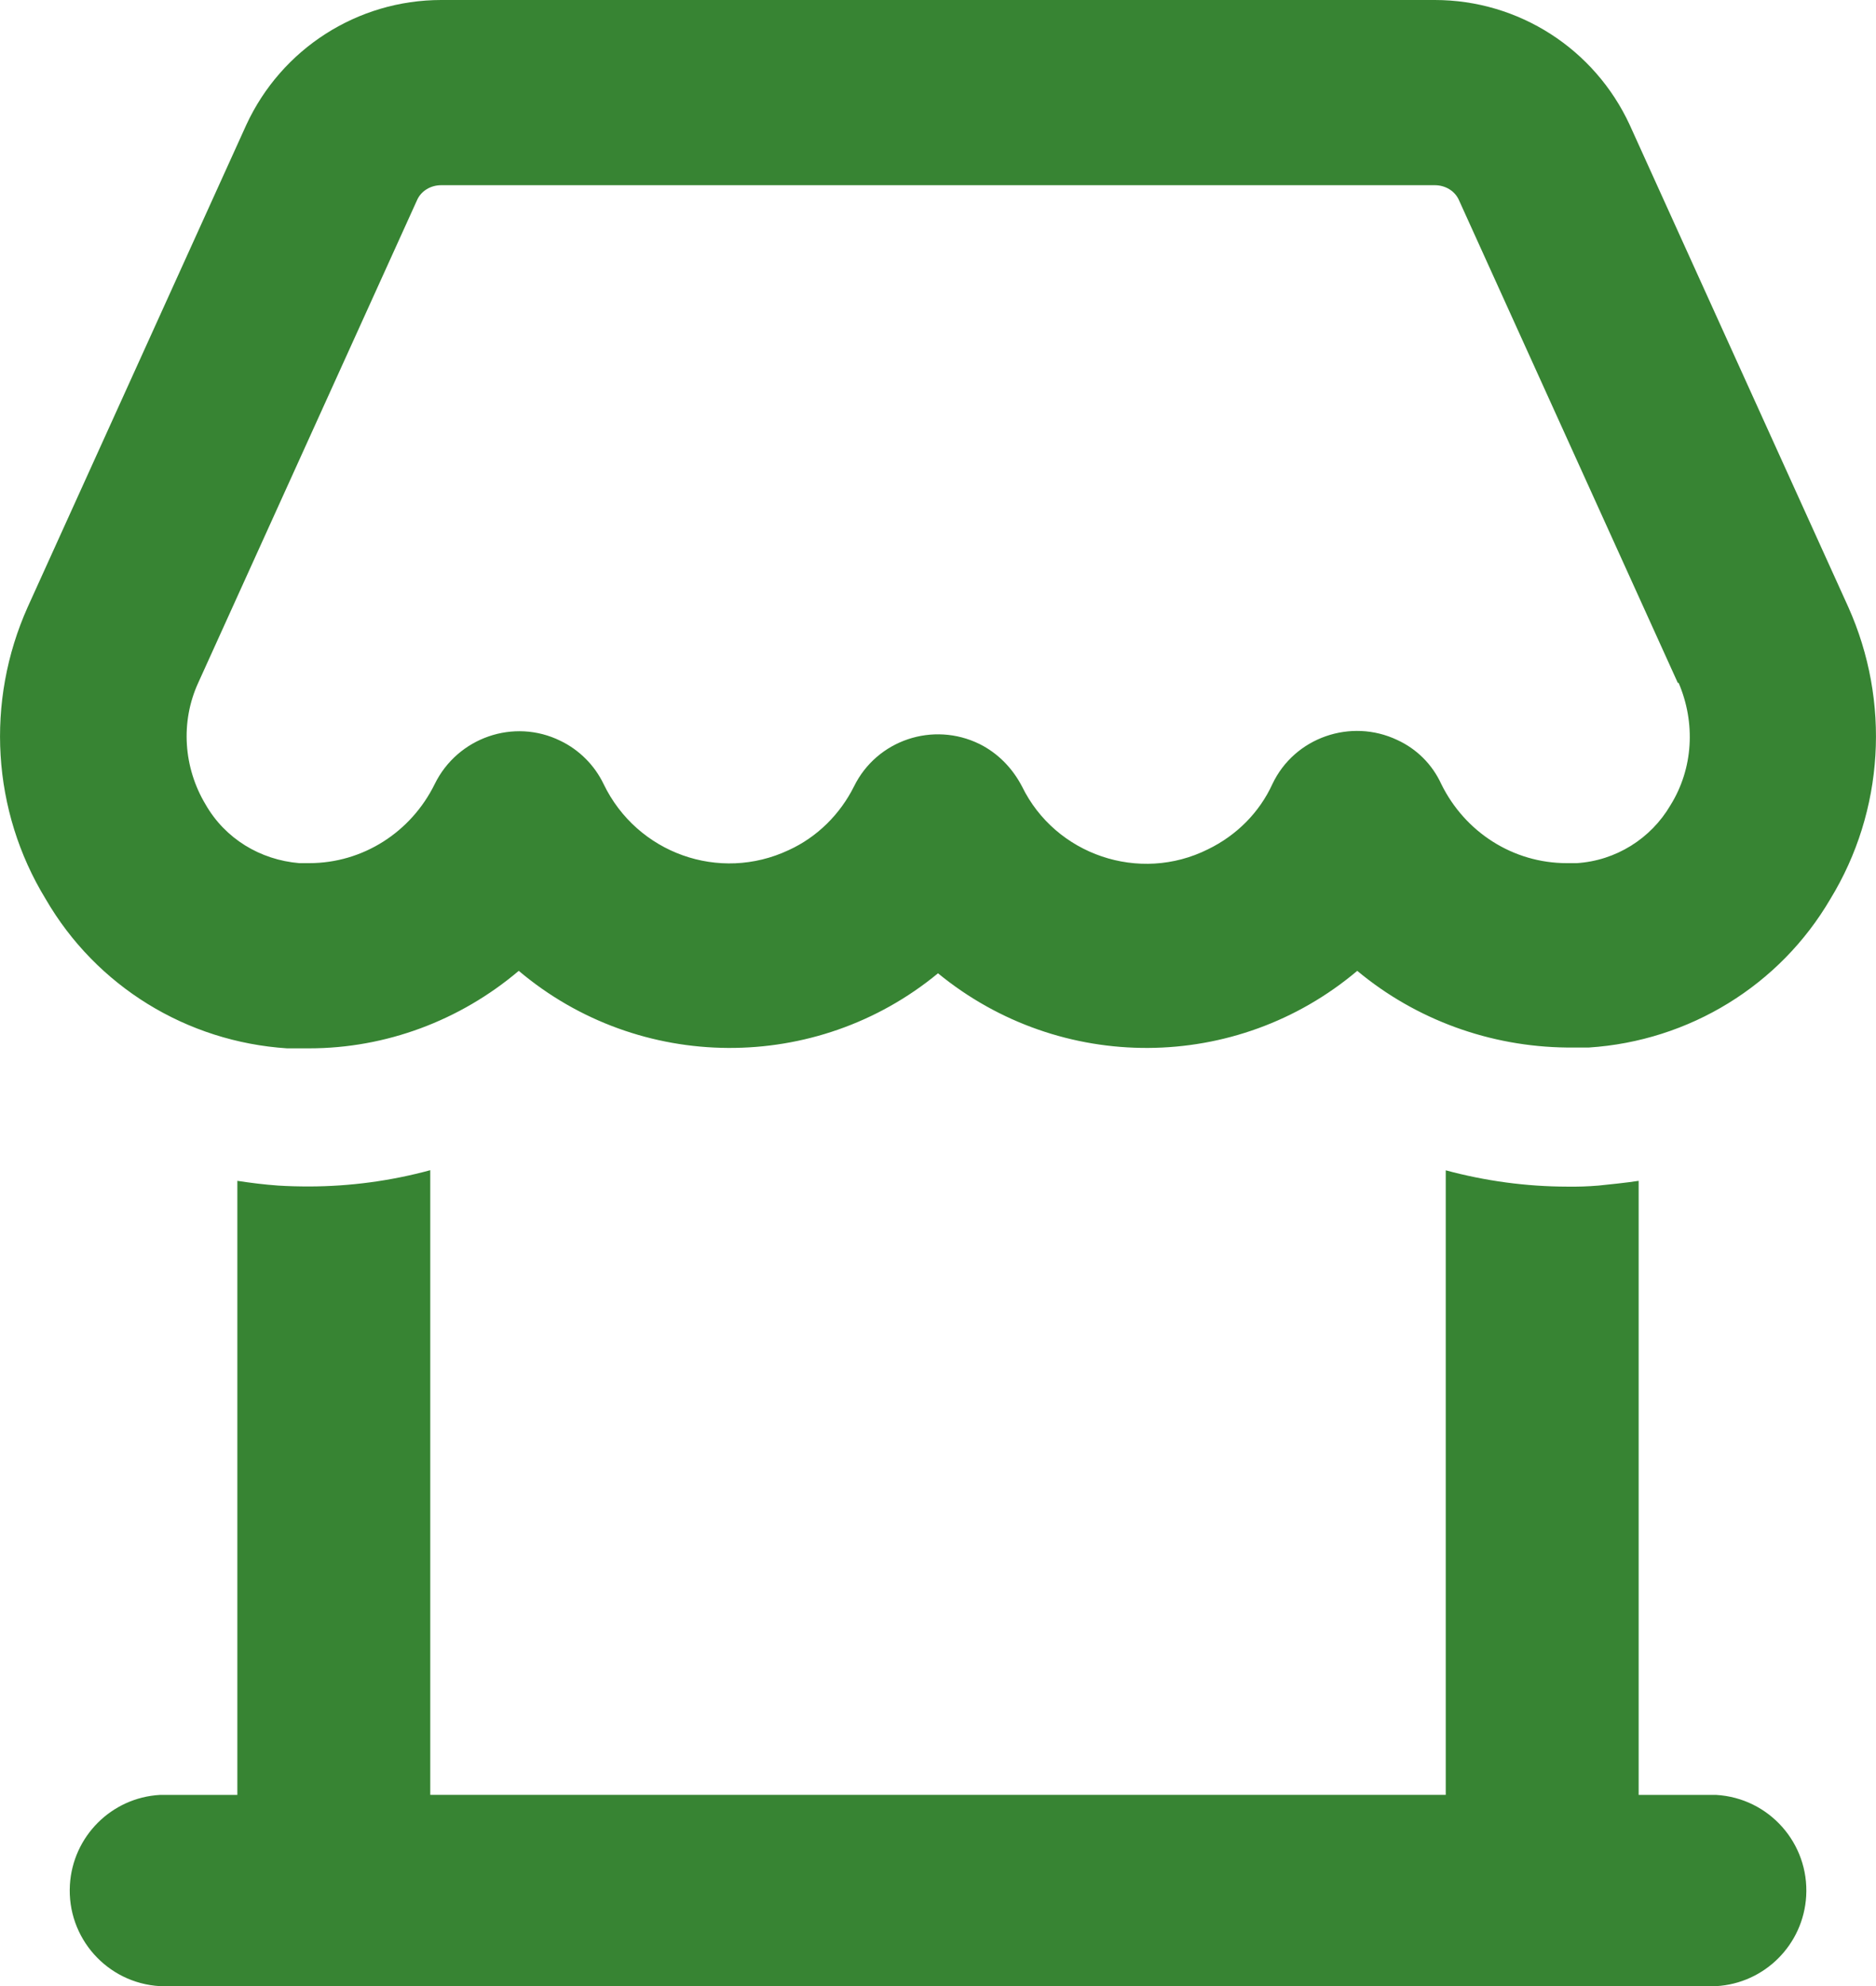
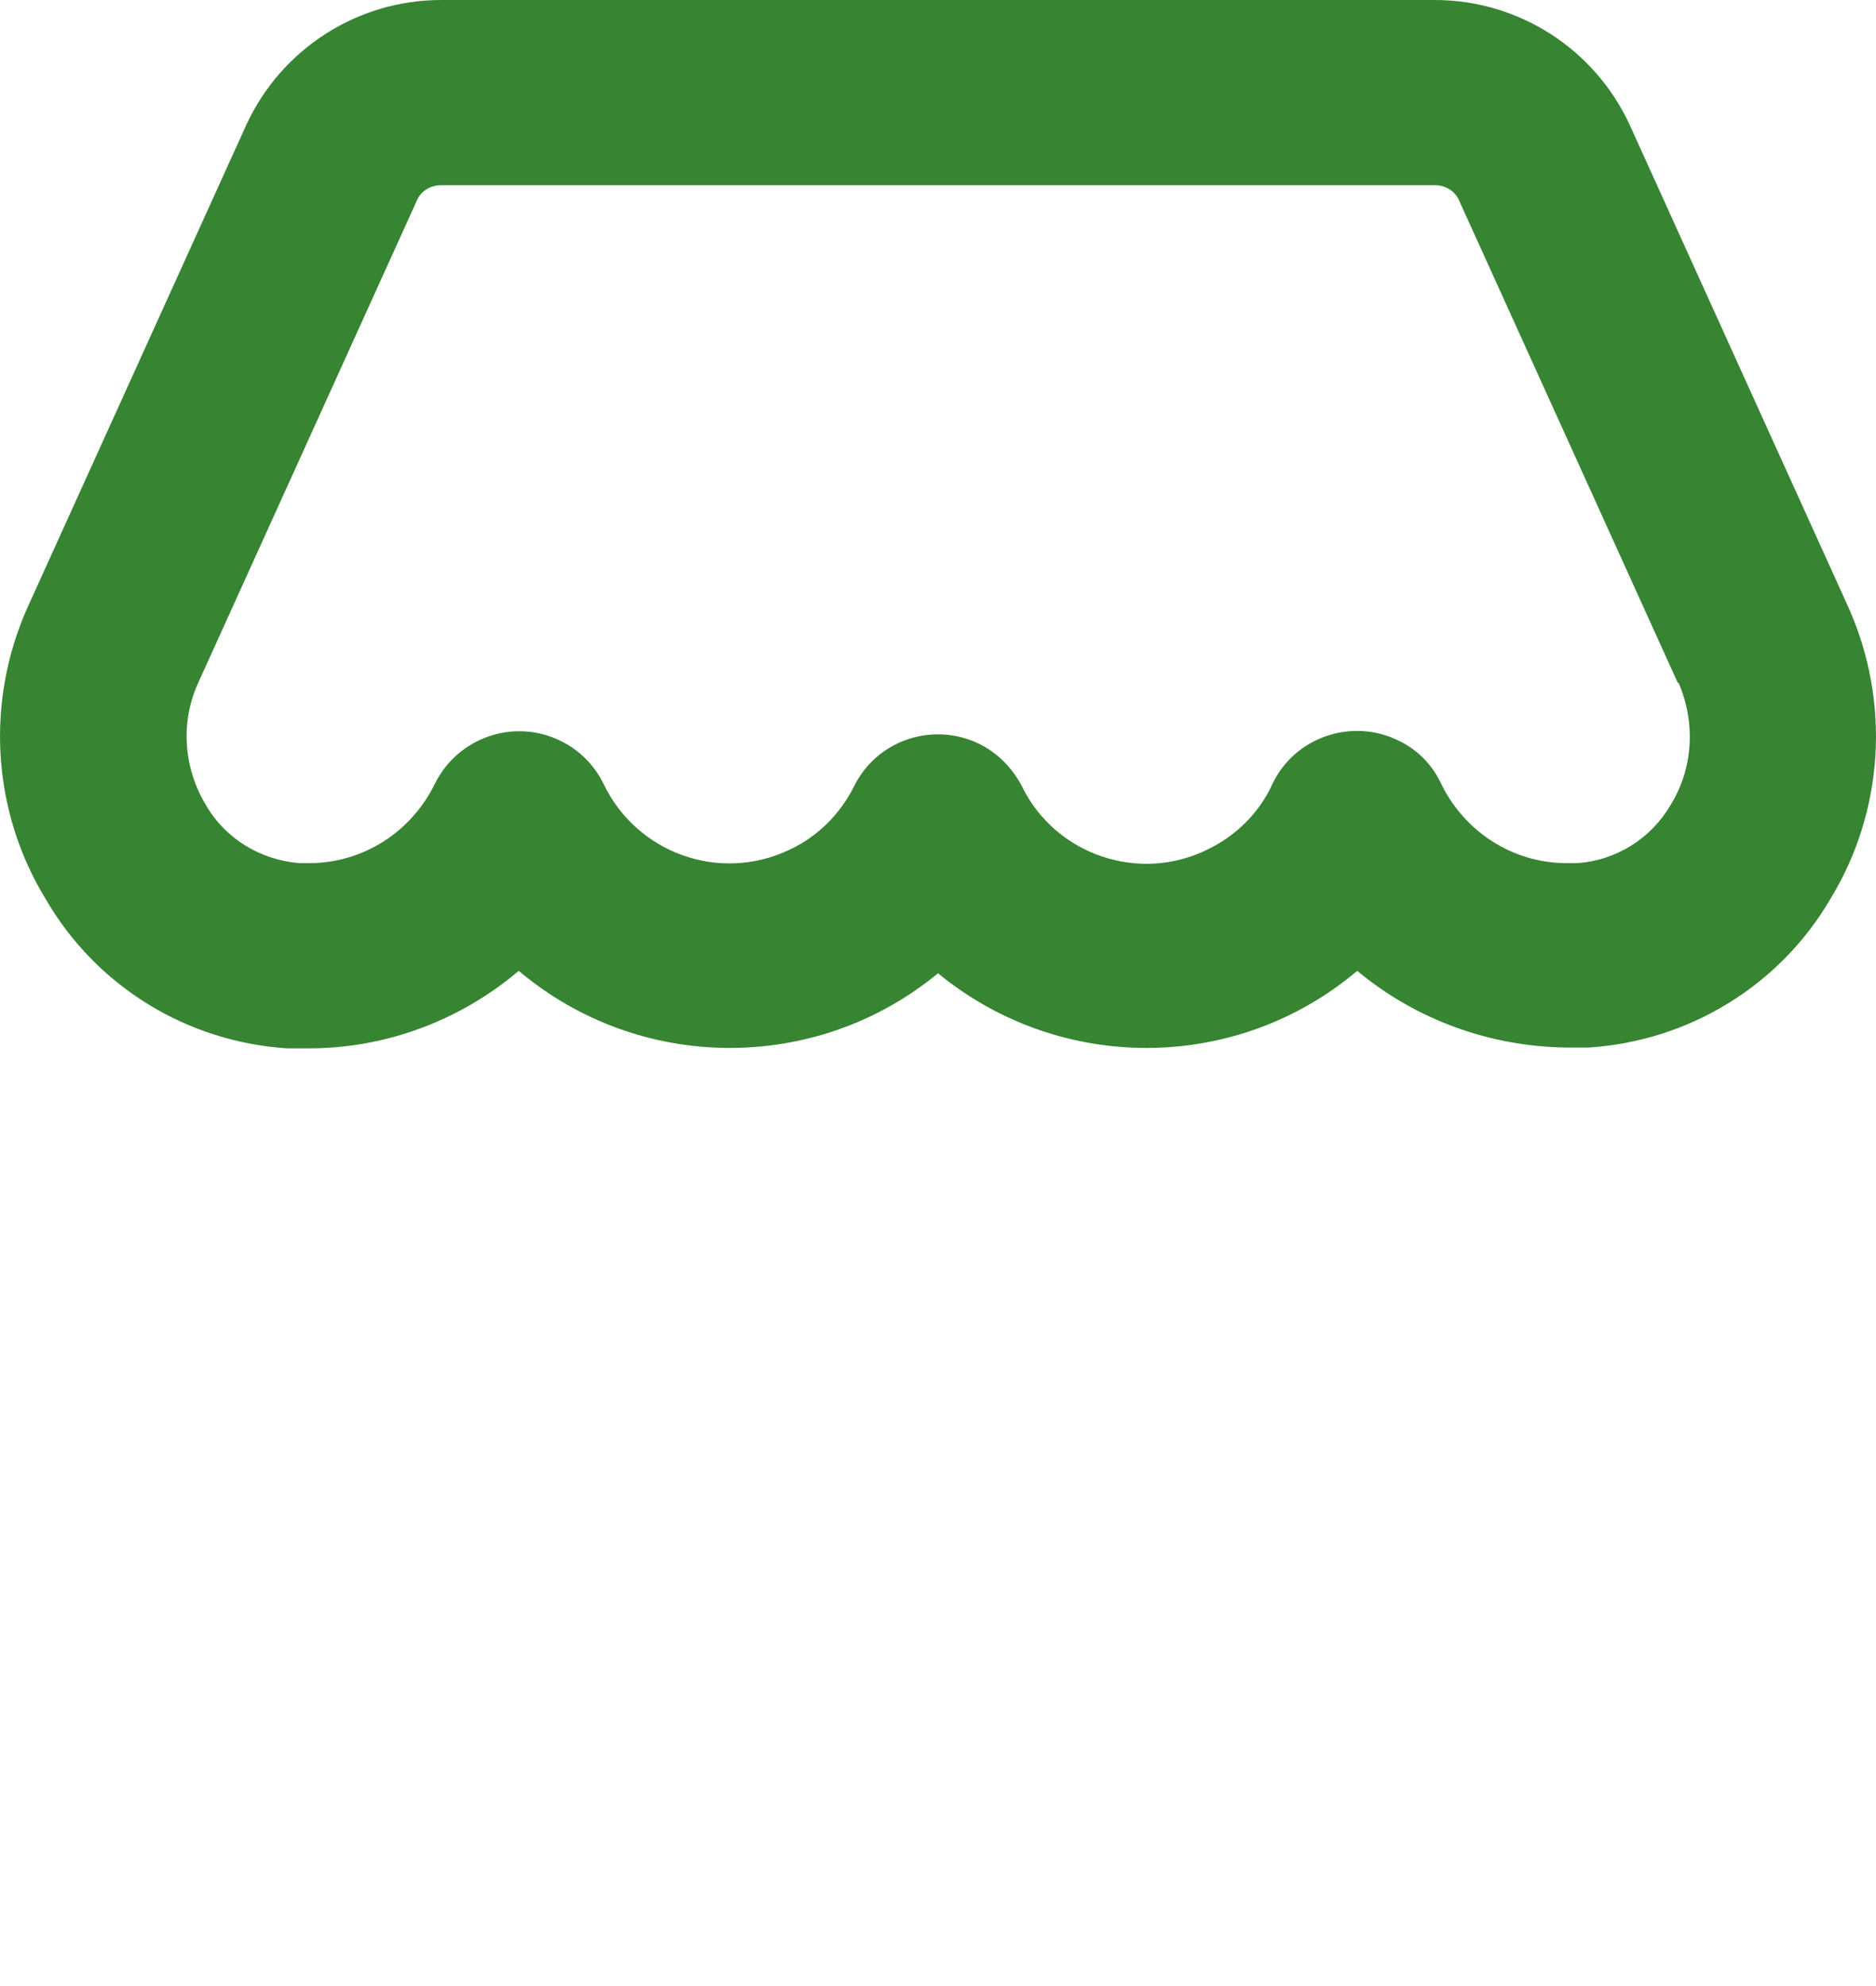
<svg xmlns="http://www.w3.org/2000/svg" version="1.1" id="Layer_1" x="0px" y="0px" viewBox="0 0 23 24.345" style="enable-background:new 0 0 23 24.345;" xml:space="preserve">
  <style type="text/css">
	.st0{fill-rule:evenodd;clip-rule:evenodd;fill:#378433;}
</style>
  <g>
    <path class="st0" d="M22.66,7.44l-2.68-5.91C19.55,0.6,18.62,0,17.59,0H5.41   c-1.03,0-1.96,0.6-2.39,1.53L0.34,7.44c-0.52,1.16-0.44,2.5,0.22,3.58   c0.62,1.07,1.73,1.75,2.96,1.83h0.27c0.94,0,1.85-0.34,2.57-0.95   c1.48,1.25,3.65,1.26,5.14,0.03c1.5,1.23,3.66,1.22,5.14-0.03   c0.72,0.6,1.63,0.93,2.57,0.94h0.27c1.23-0.08,2.34-0.76,2.96-1.82   C23.1,9.94,23.18,8.6,22.66,7.44z M20.48,9.87c-0.24,0.41-0.67,0.68-1.15,0.71h-0.12   c-0.66,0-1.25-0.38-1.54-0.97c-0.11-0.24-0.3-0.43-0.54-0.54   c-0.57-0.27-1.26-0.03-1.53,0.54c-0.16,0.35-0.44,0.63-0.79,0.8   c-0.84,0.42-1.87,0.07-2.28-0.77C12.41,9.41,12.23,9.23,12.01,9.12   C11.44,8.84,10.75,9.07,10.47,9.64c-0.17,0.34-0.45,0.62-0.8,0.78   c-0.85,0.4-1.86,0.04-2.27-0.81C7.29,9.38,7.1,9.19,6.87,9.08   C6.3,8.8,5.61,9.04,5.33,9.61c-0.29,0.59-0.88,0.97-1.54,0.97h-0.12   c-0.48-0.04-0.91-0.3-1.15-0.72C2.25,9.41,2.21,8.85,2.43,8.37l2.68-5.91   c0.05-0.12,0.17-0.19,0.3-0.19h12.18c0.13,0,0.25,0.07,0.3,0.19L20.57,8.37h0.01   C20.79,8.86,20.76,9.42,20.48,9.87z" />
-     <path class="st0" d="M5.275,14.345V22h12.45v-7.655c0.485,0.131,0.985,0.199,1.487,0.2   c0.129,0.002,0.258-0.002,0.387-0.013c0.131-0.014,0.33-0.033,0.491-0.058v7.527h0.951   c0.647,0.038,1.141,0.593,1.103,1.241c-0.035,0.594-0.509,1.069-1.103,1.103H1.96   c-0.647-0.038-1.141-0.593-1.103-1.241c0.035-0.594,0.509-1.069,1.103-1.103h0.95V14.474   c0.164,0.025,0.33,0.046,0.5,0.058c0.126,0.008,0.252,0.011,0.38,0.011   c0.502-0.001,1.002-0.068,1.487-0.2l0,0L5.275,14.345z" />
  </g>
</svg>